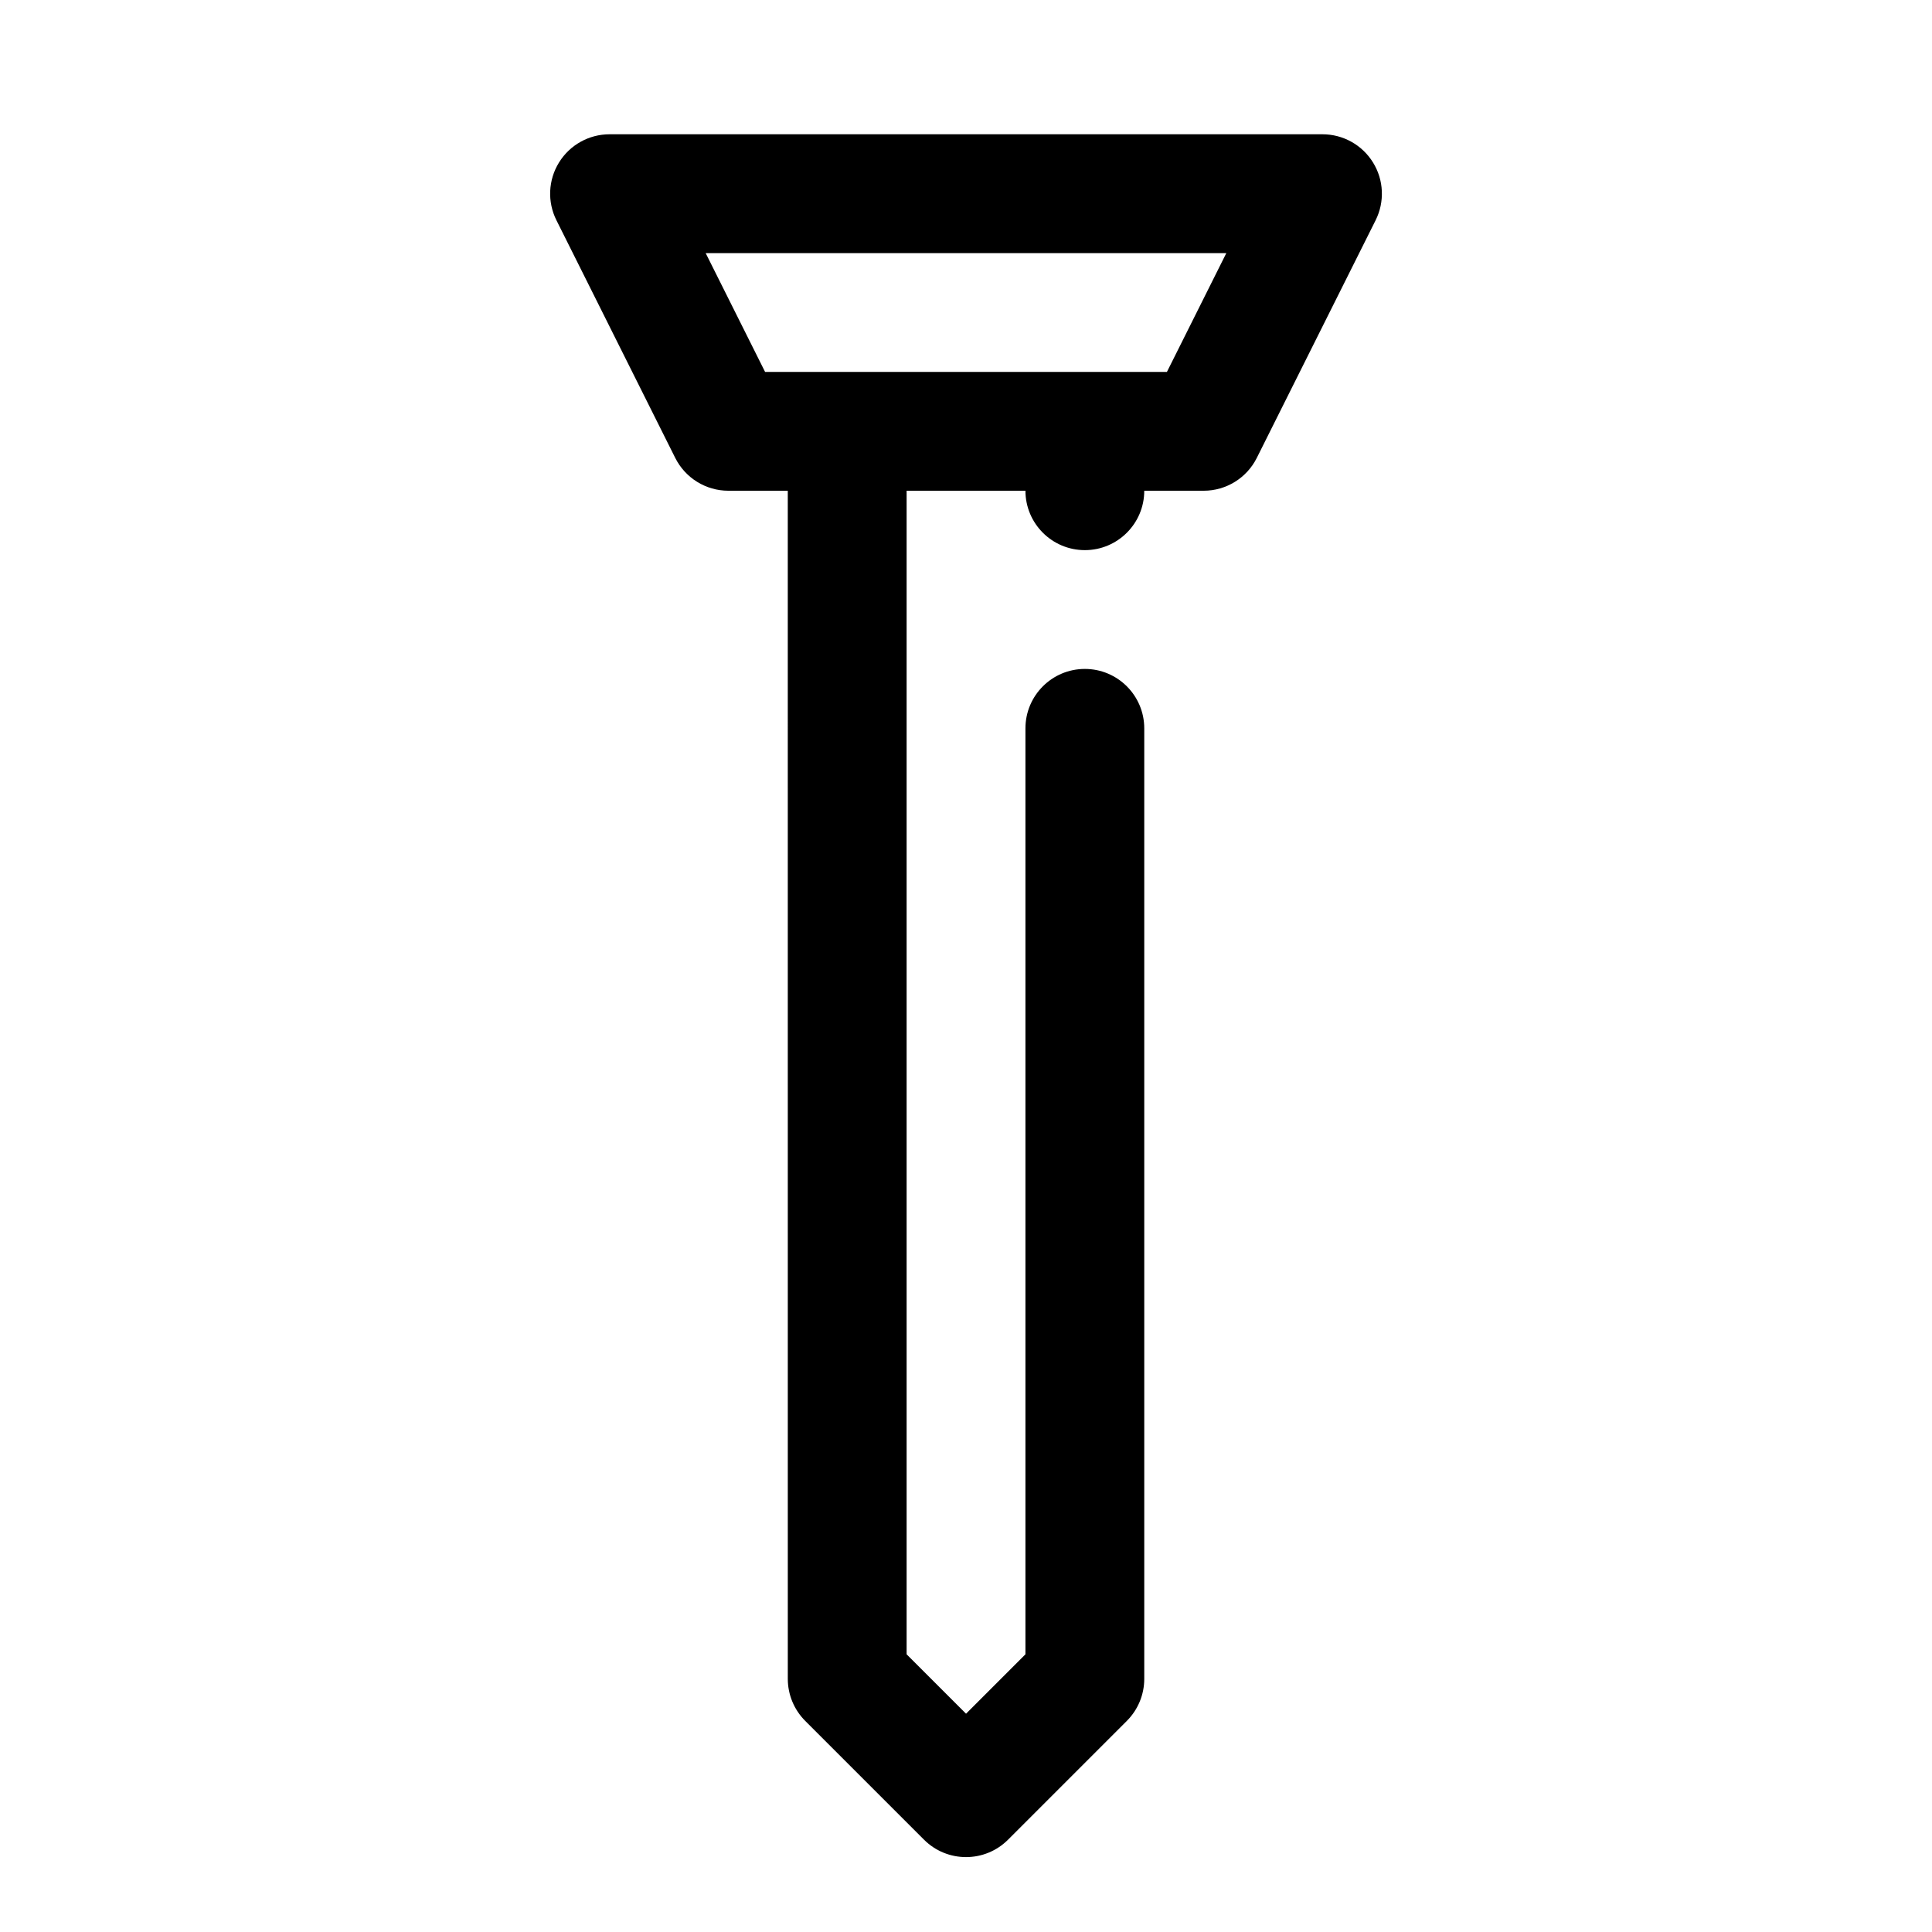
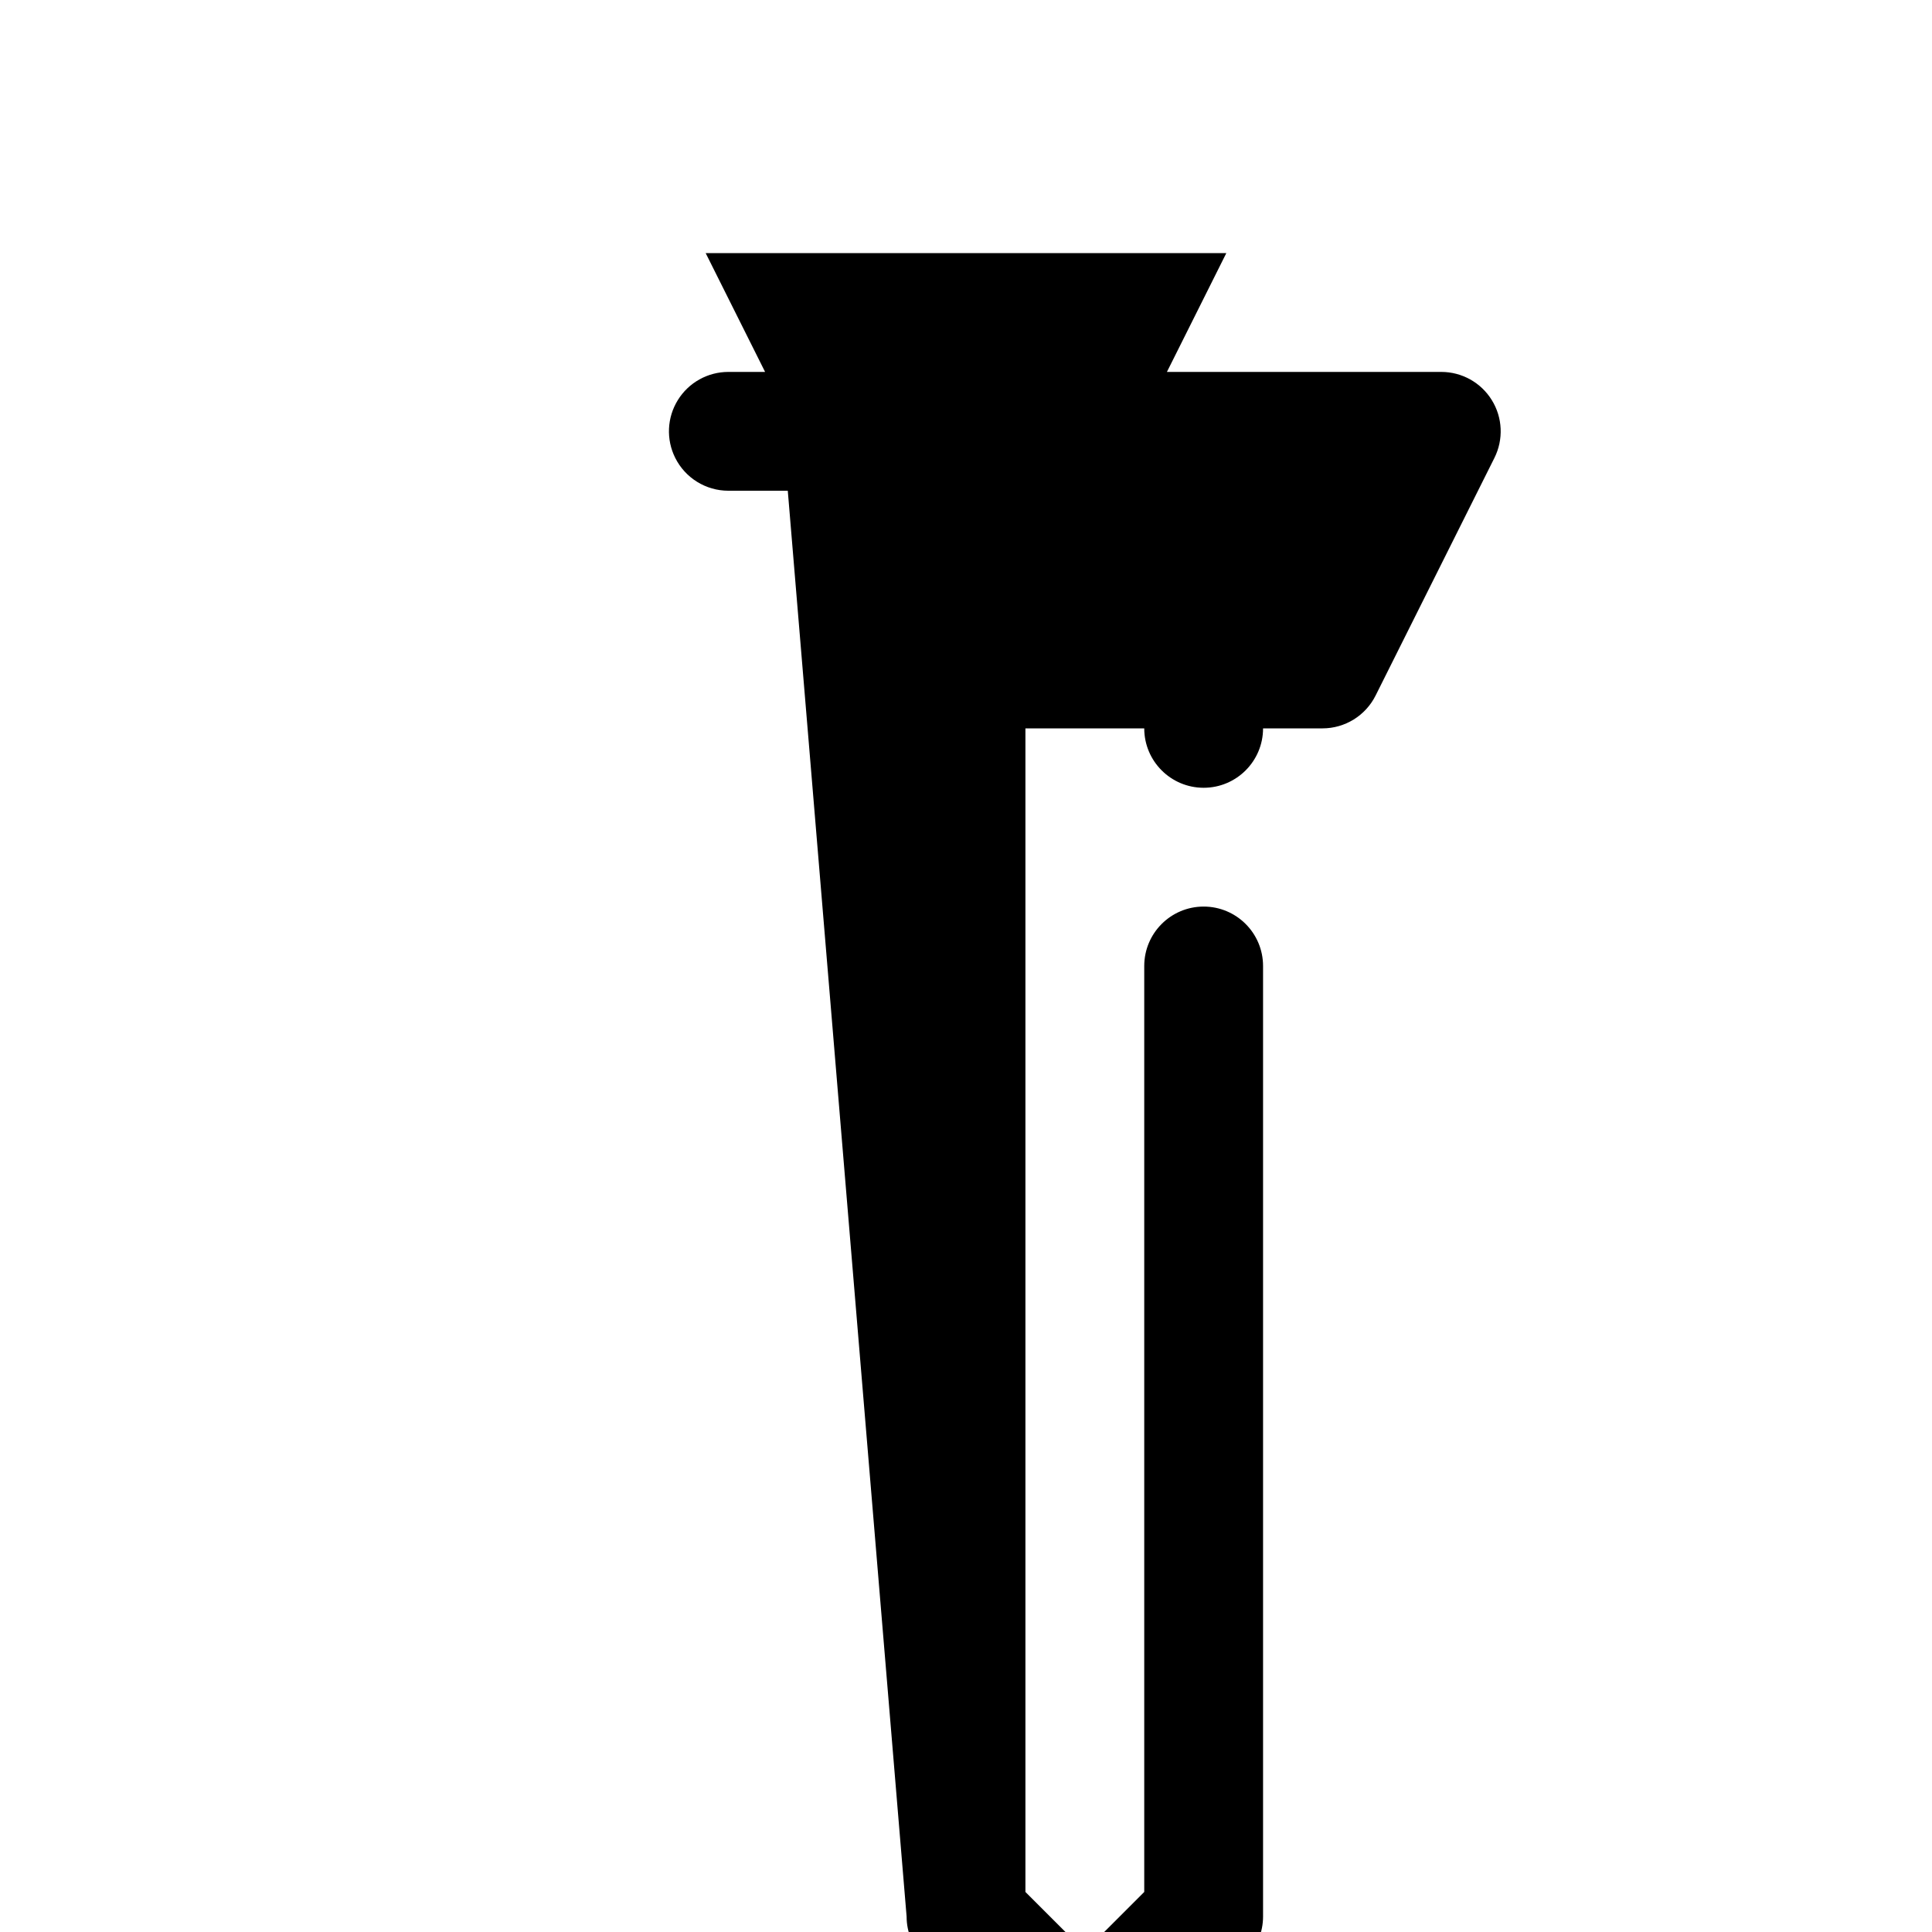
<svg xmlns="http://www.w3.org/2000/svg" fill="#000000" width="800px" height="800px" version="1.1" viewBox="144 144 512 512">
-   <path d="m352.77 274.05h-15.742c-5.969 0-11.414-3.371-14.086-8.707l-31.484-62.977c-2.441-4.879-2.184-10.676 0.691-15.312 2.863-4.644 7.934-7.469 13.391-7.469h188.93c5.457 0 10.527 2.824 13.391 7.469 2.875 4.637 3.133 10.434 0.695 15.312l-31.488 62.977c-2.668 5.336-8.117 8.707-14.082 8.707h-15.746c0 8.691-7.055 15.742-15.742 15.742-8.691 0-15.746-7.051-15.746-15.742h-31.488v308.36l15.746 15.742 15.742-15.742v-245.39c0-8.691 7.055-15.746 15.746-15.746 8.688 0 15.742 7.055 15.742 15.746v251.9c0 4.172-1.66 8.18-4.613 11.133l-31.488 31.488c-6.148 6.148-16.113 6.148-22.262 0l-31.488-31.488c-2.953-2.953-4.613-6.961-4.613-11.133zm-21.758-62.977 15.746 31.488h106.49l15.742-31.488z" fill-rule="evenodd" />
+   <path d="m352.77 274.05h-15.742c-5.969 0-11.414-3.371-14.086-8.707c-2.441-4.879-2.184-10.676 0.691-15.312 2.863-4.644 7.934-7.469 13.391-7.469h188.93c5.457 0 10.527 2.824 13.391 7.469 2.875 4.637 3.133 10.434 0.695 15.312l-31.488 62.977c-2.668 5.336-8.117 8.707-14.082 8.707h-15.746c0 8.691-7.055 15.742-15.742 15.742-8.691 0-15.746-7.051-15.746-15.742h-31.488v308.36l15.746 15.742 15.742-15.742v-245.39c0-8.691 7.055-15.746 15.746-15.746 8.688 0 15.742 7.055 15.742 15.746v251.9c0 4.172-1.66 8.18-4.613 11.133l-31.488 31.488c-6.148 6.148-16.113 6.148-22.262 0l-31.488-31.488c-2.953-2.953-4.613-6.961-4.613-11.133zm-21.758-62.977 15.746 31.488h106.49l15.742-31.488z" fill-rule="evenodd" />
</svg>